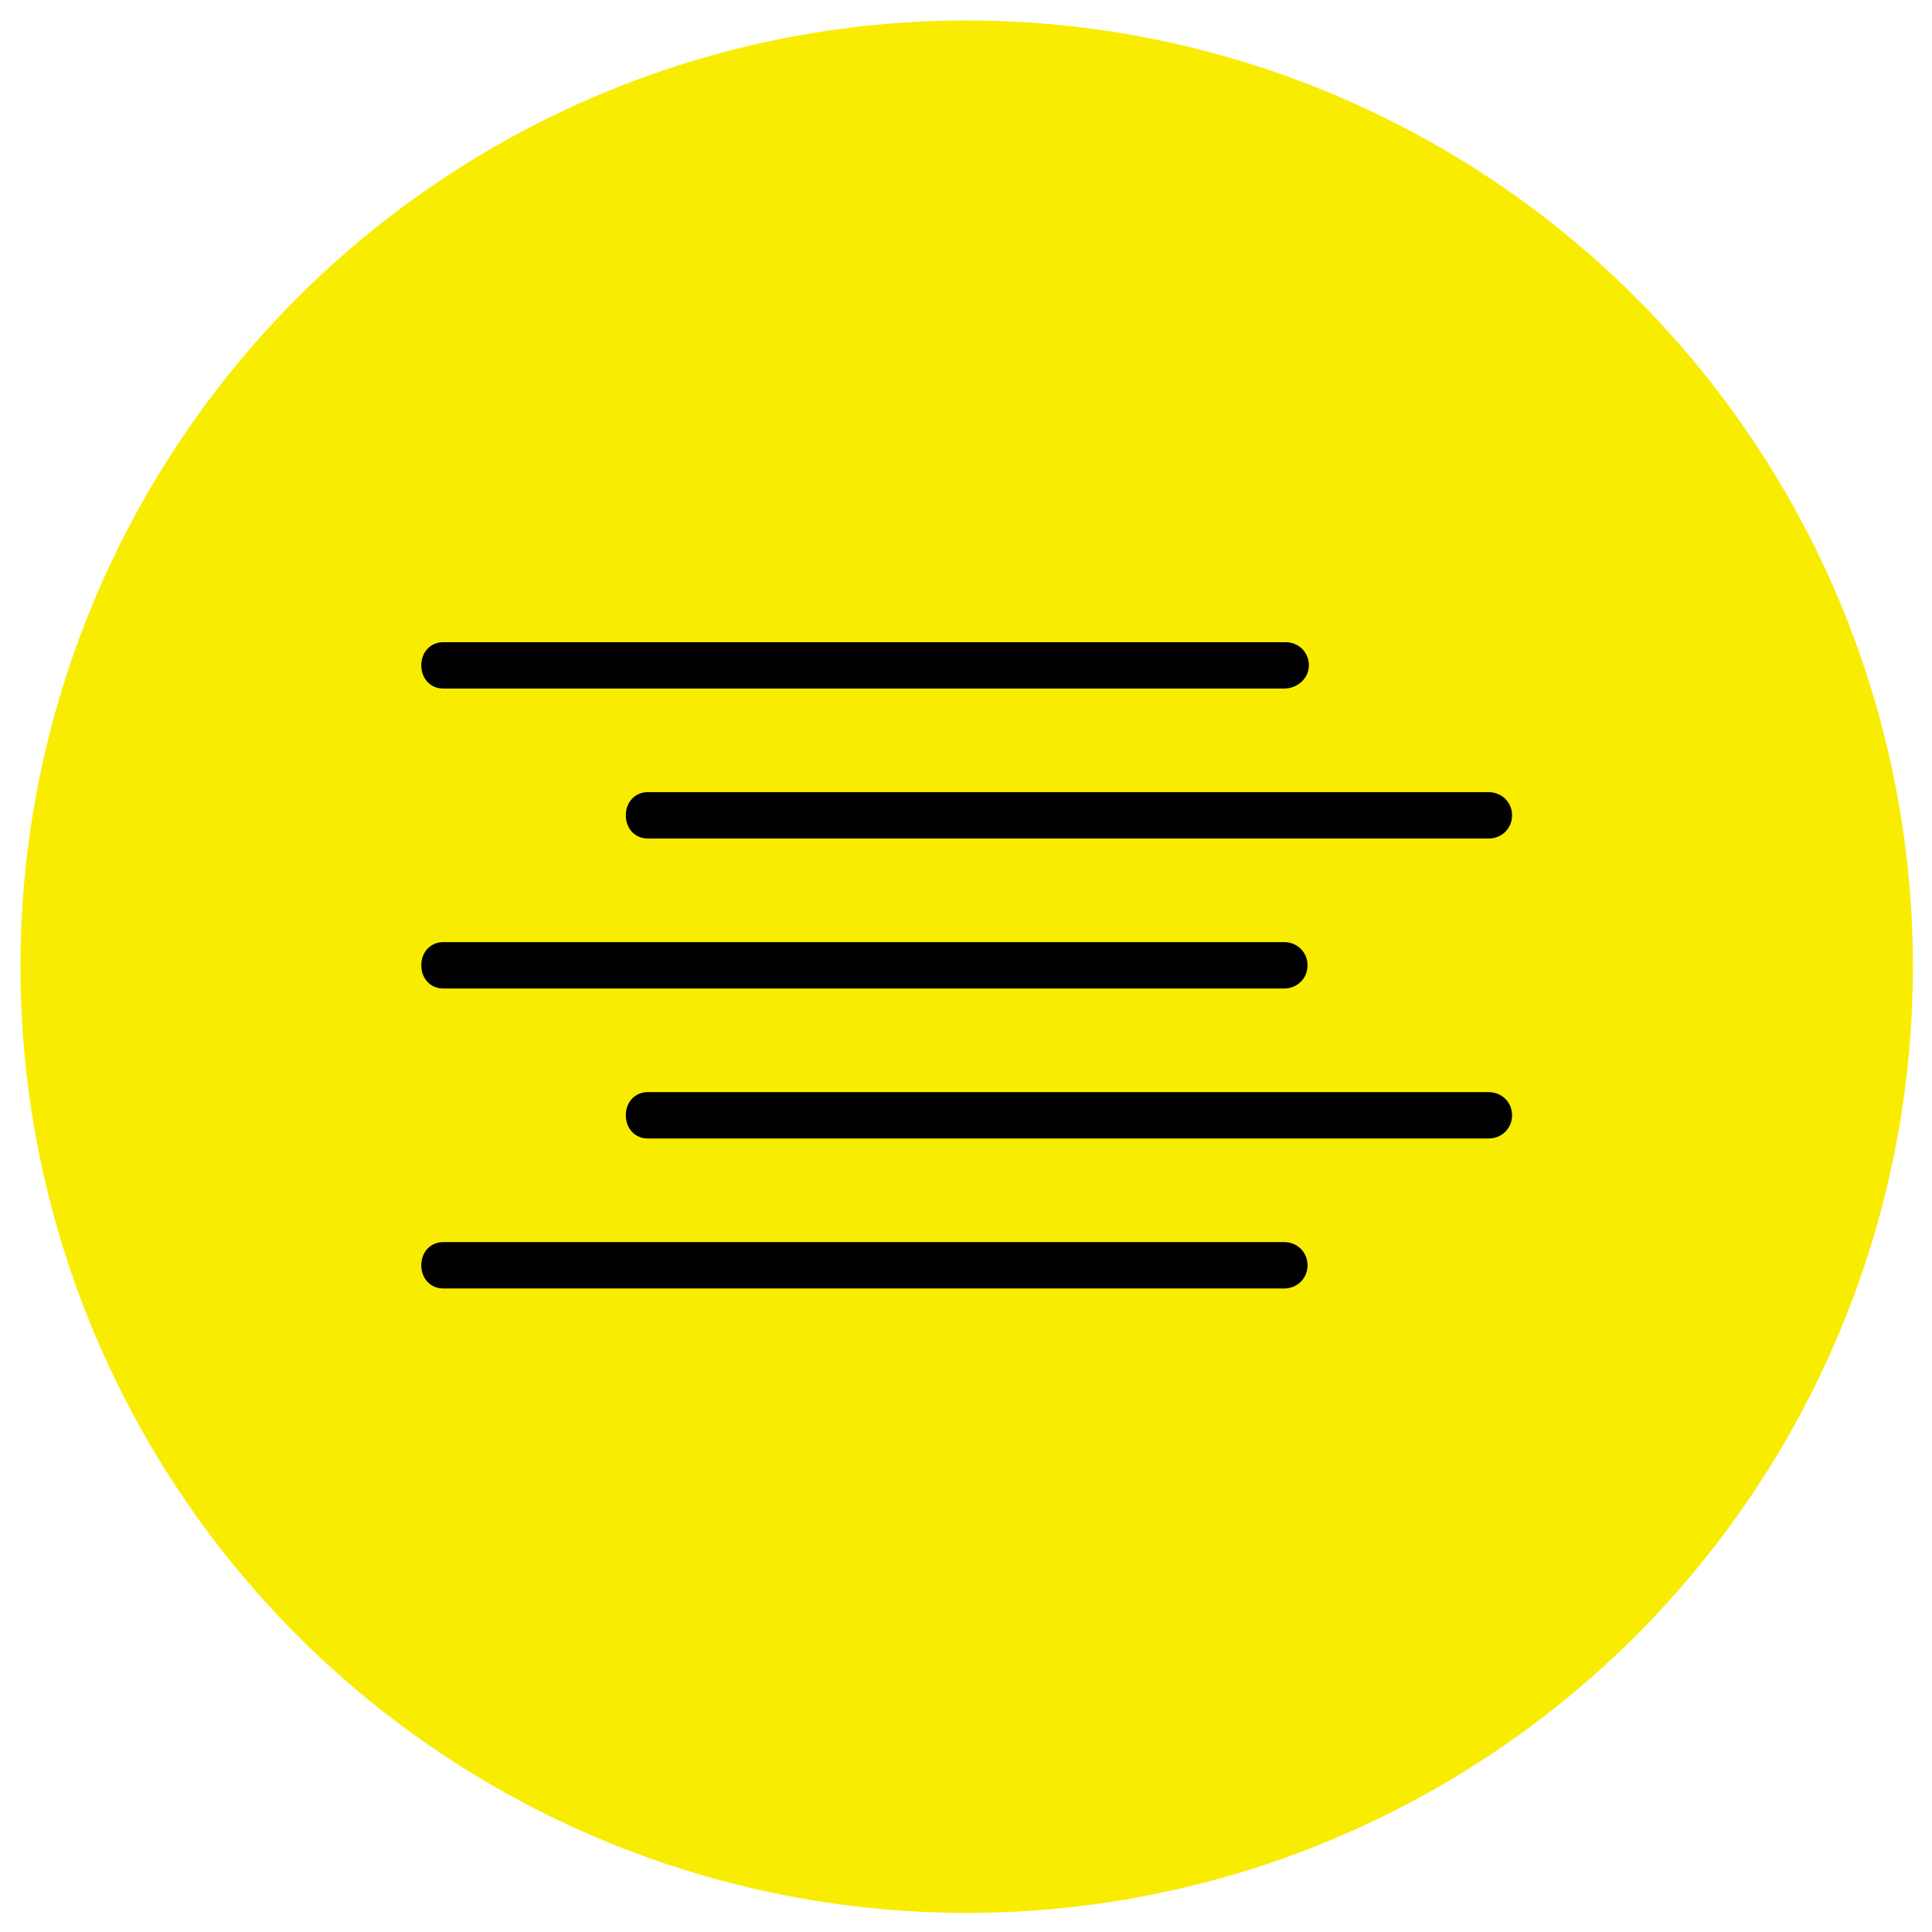
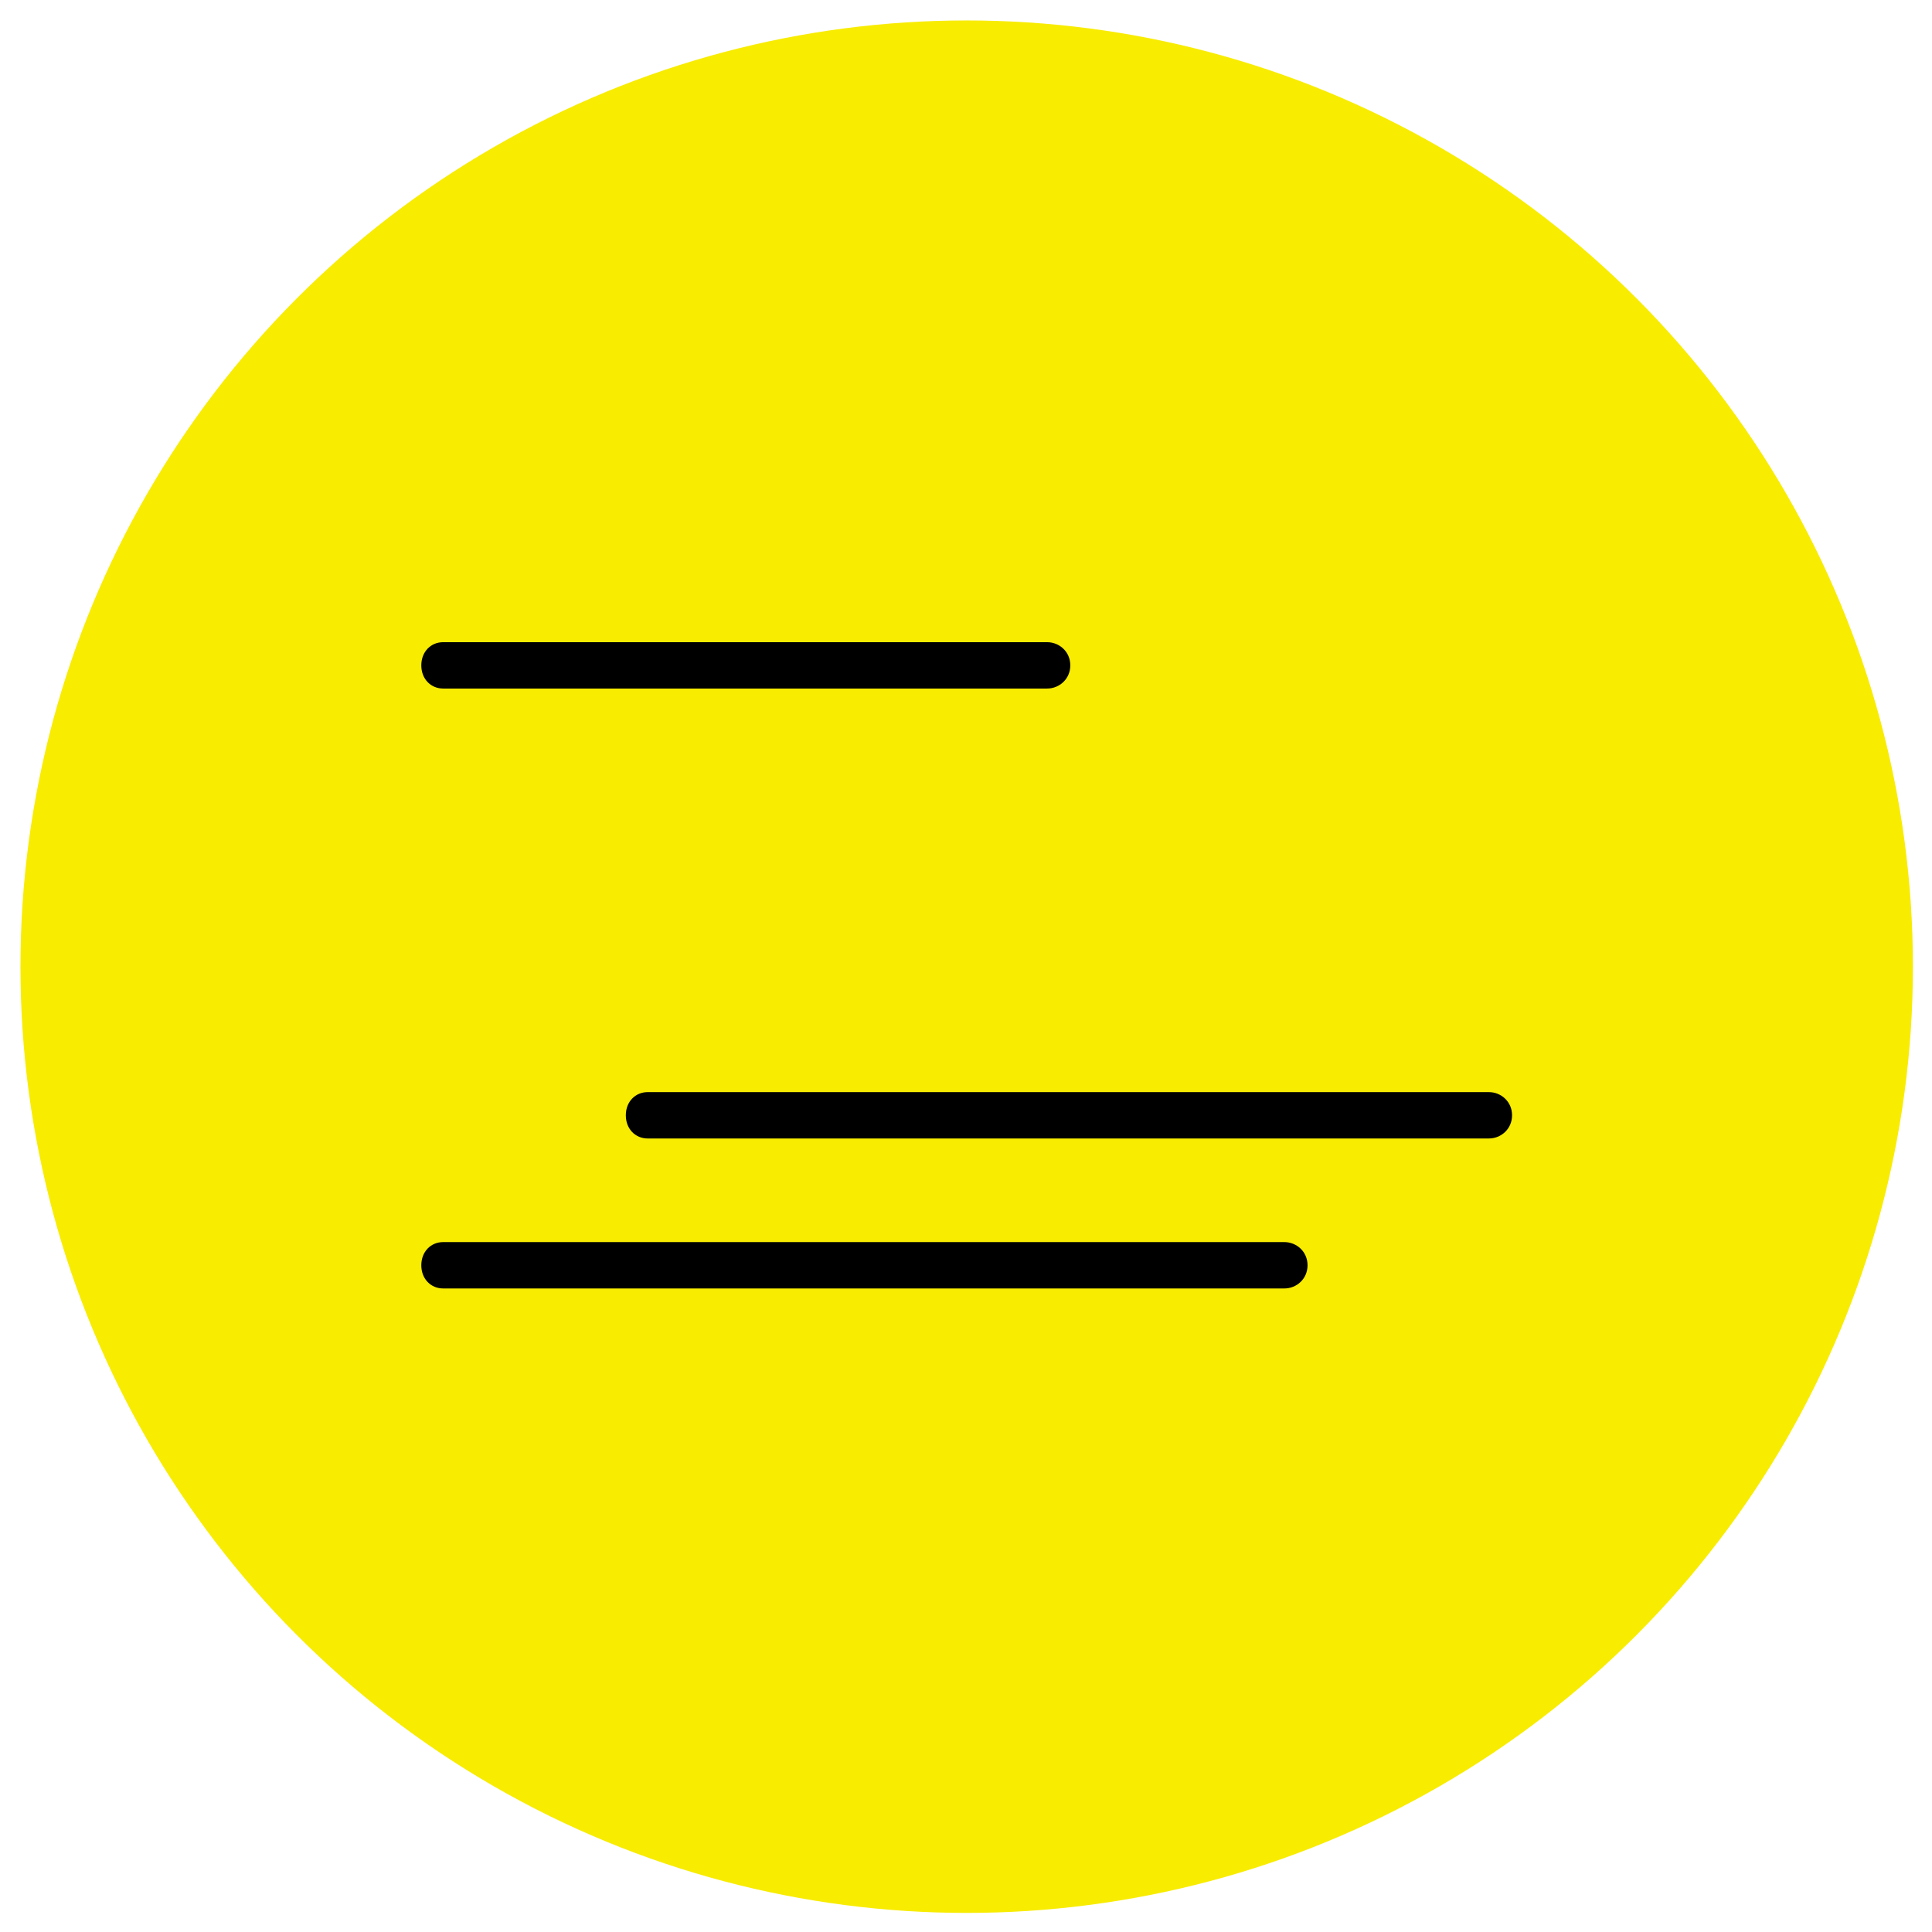
<svg xmlns="http://www.w3.org/2000/svg" version="1.1" id="Ebene_1" x="0px" y="0px" viewBox="0 0 141.7 141.7" style="enable-background:new 0 0 141.7 141.7;" xml:space="preserve">
  <style type="text/css">
	.st0{fill:#F8EC00;}
	.st1{fill:none;stroke:#000000;stroke-width:3.3;stroke-linecap:round;stroke-miterlimit:10;}
</style>
  <g>
    <g>
      <circle class="st0" cx="70.9" cy="70.9" r="69.4" />
    </g>
  </g>
  <g>
    <g>
      <g>
        <g>
          <path d="M48.3,50.5H32.5c-0.9,0-1.6-0.7-1.6-1.7s0.7-1.7,1.6-1.7h15.8c0.9,0,1.6,0.7,1.6,1.7S49.2,50.5,48.3,50.5z" />
        </g>
        <g>
-           <path d="M94.2,50.5H76.8c-0.9,0-1.7-0.7-1.7-1.7s0.7-1.7,1.7-1.7h17.5c0.9,0,1.7,0.7,1.7,1.7S95.1,50.5,94.2,50.5z" />
-         </g>
+           </g>
        <g>
          <path d="M76.8,50.5H48.3c-0.9,0-1.6-0.7-1.6-1.7s0.7-1.7,1.6-1.7h28.5c0.9,0,1.7,0.7,1.7,1.7S77.7,50.5,76.8,50.5z" />
        </g>
      </g>
      <g>
-         <path d="M109.2,61.5H47.5c-0.9,0-1.6-0.7-1.6-1.7s0.7-1.7,1.6-1.7h61.7c0.9,0,1.7,0.7,1.7,1.7S110.1,61.5,109.2,61.5z" />
-       </g>
+         </g>
      <g>
-         <path d="M94.2,72.5H32.5c-0.9,0-1.6-0.7-1.6-1.7s0.7-1.7,1.6-1.7h61.7c0.9,0,1.7,0.7,1.7,1.7S95.1,72.5,94.2,72.5z" />
-       </g>
+         </g>
    </g>
    <g>
      <g>
        <g>
-           <path class="st1" d="M94.2,70.9" />
-         </g>
+           </g>
      </g>
      <g>
        <path d="M109.2,83.5H47.5c-0.9,0-1.6-0.7-1.6-1.7s0.7-1.7,1.6-1.7h61.7c0.9,0,1.7,0.7,1.7,1.7S110.1,83.5,109.2,83.5z" />
      </g>
      <g>
        <path d="M94.2,94.5H32.5c-0.9,0-1.6-0.7-1.6-1.7s0.7-1.7,1.6-1.7h61.7c0.9,0,1.7,0.7,1.7,1.7S95.1,94.5,94.2,94.5z" />
      </g>
    </g>
  </g>
</svg>